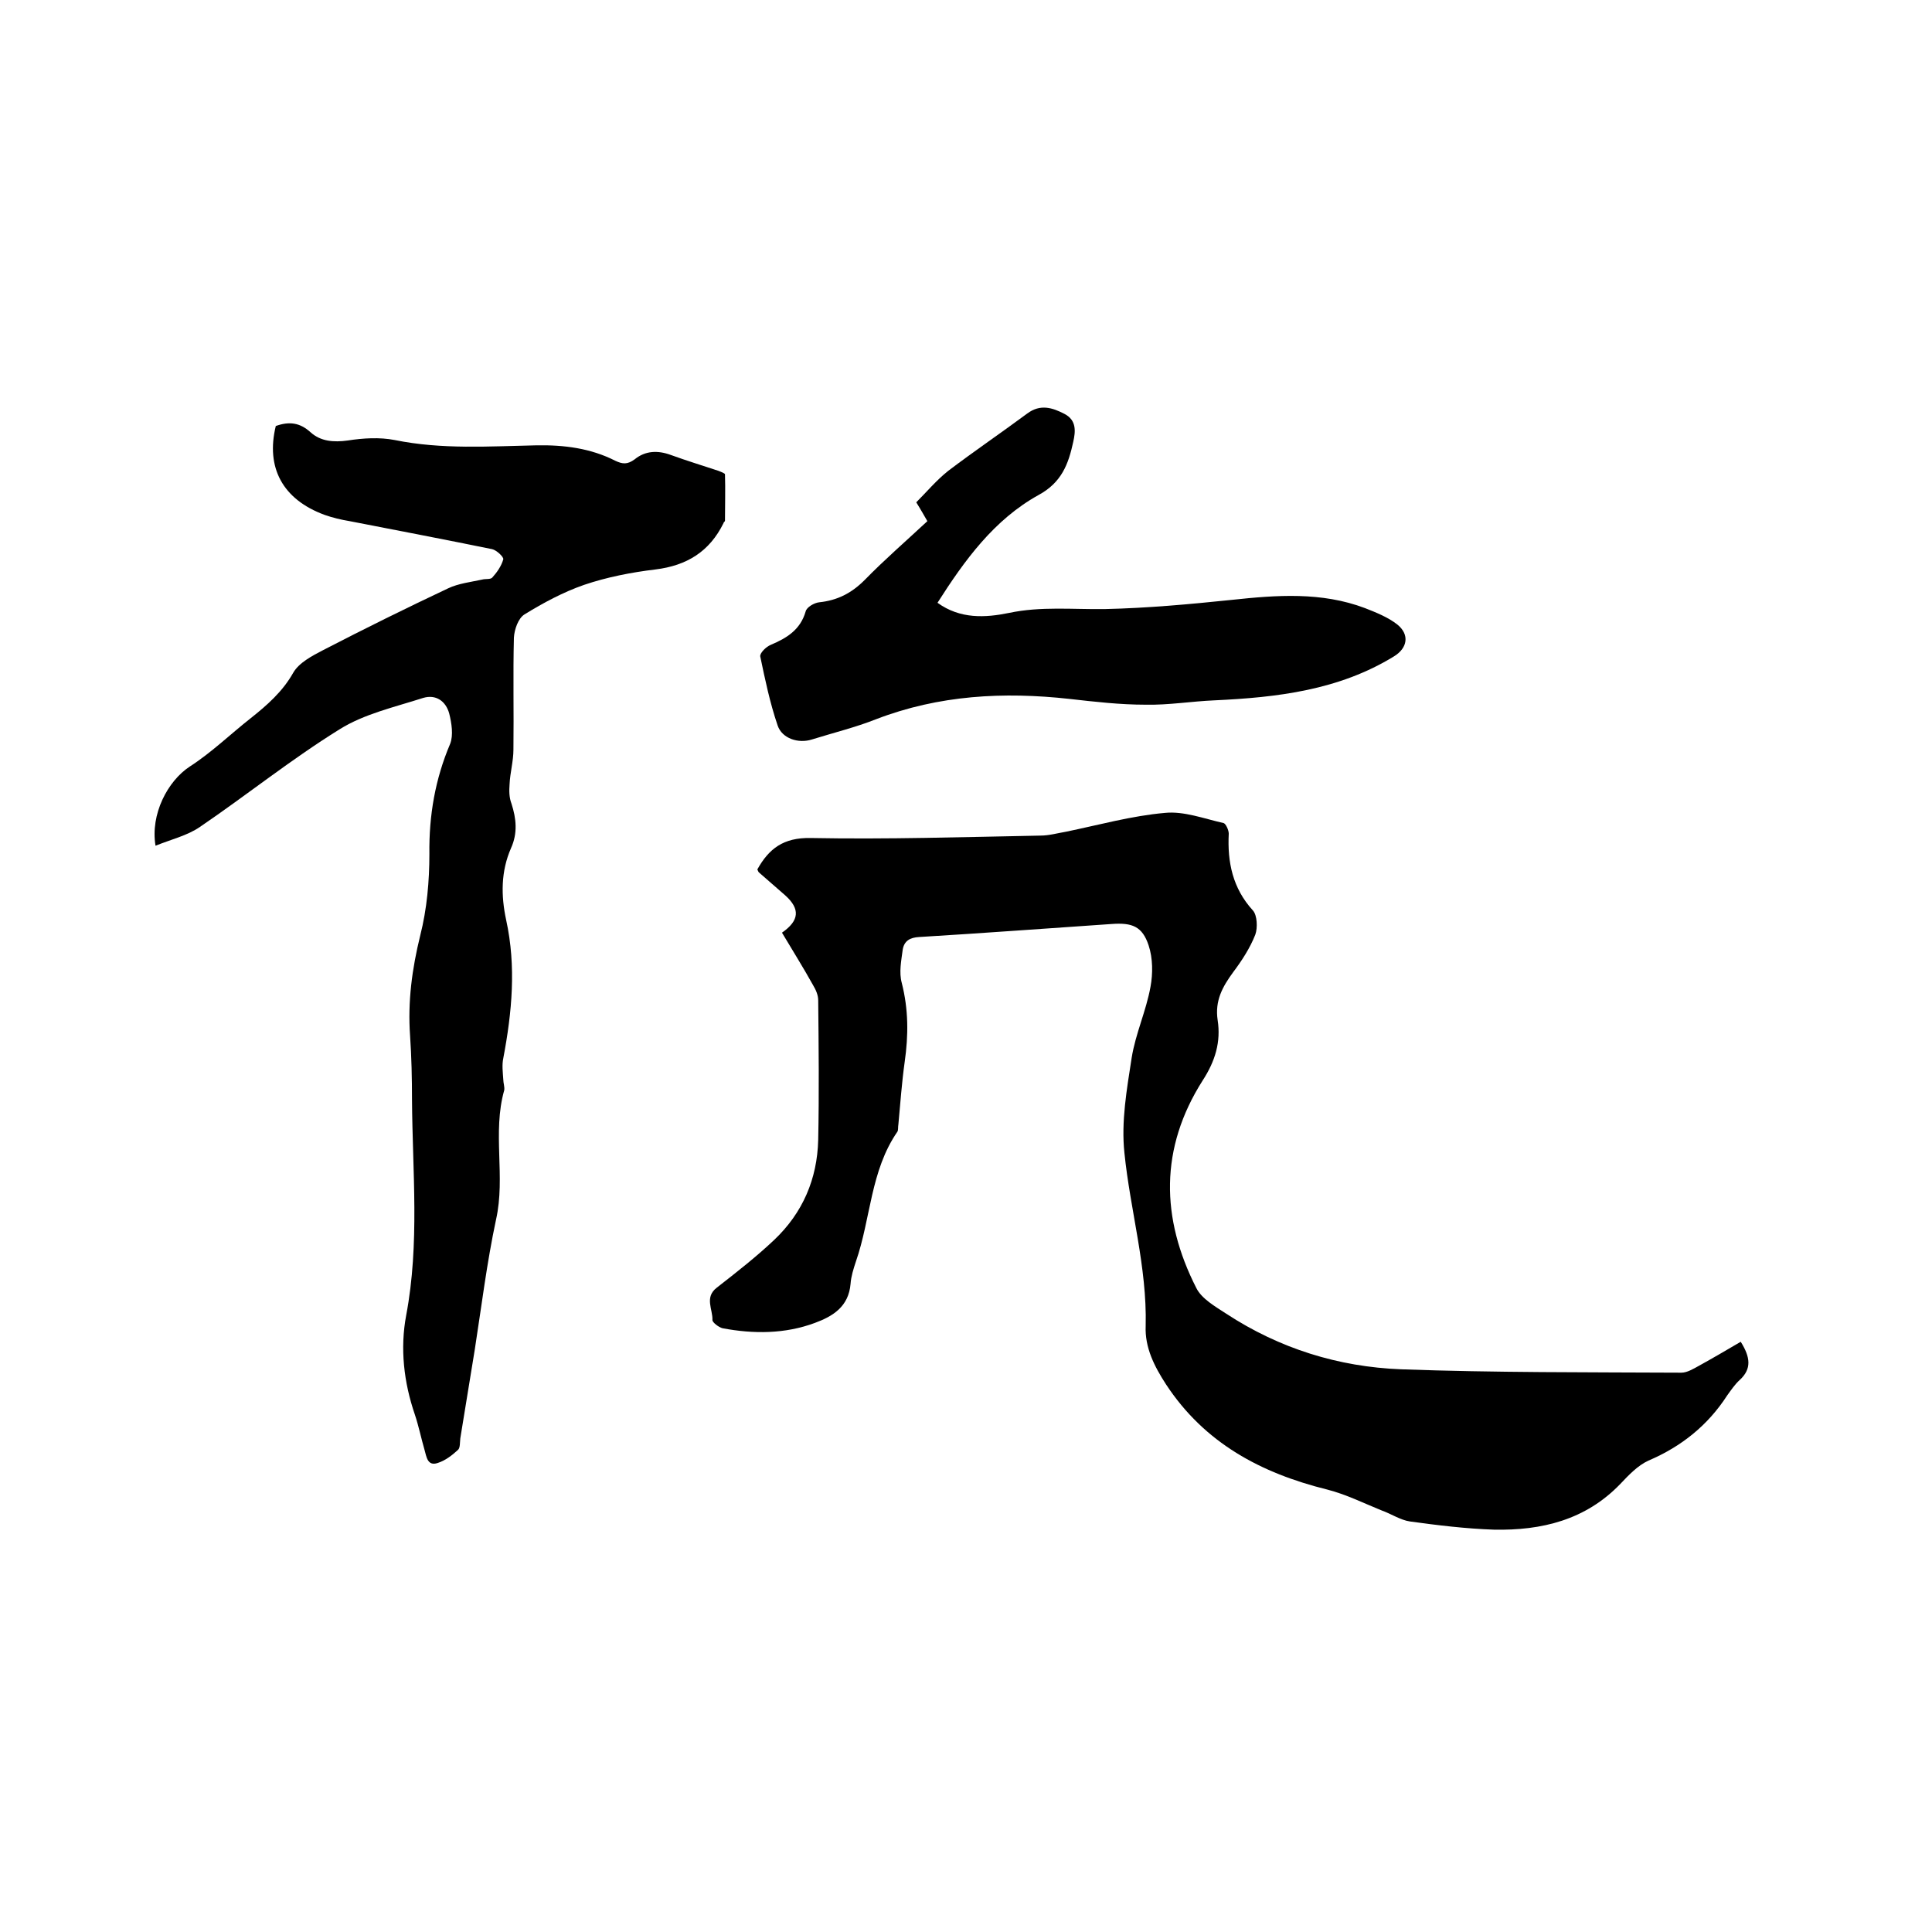
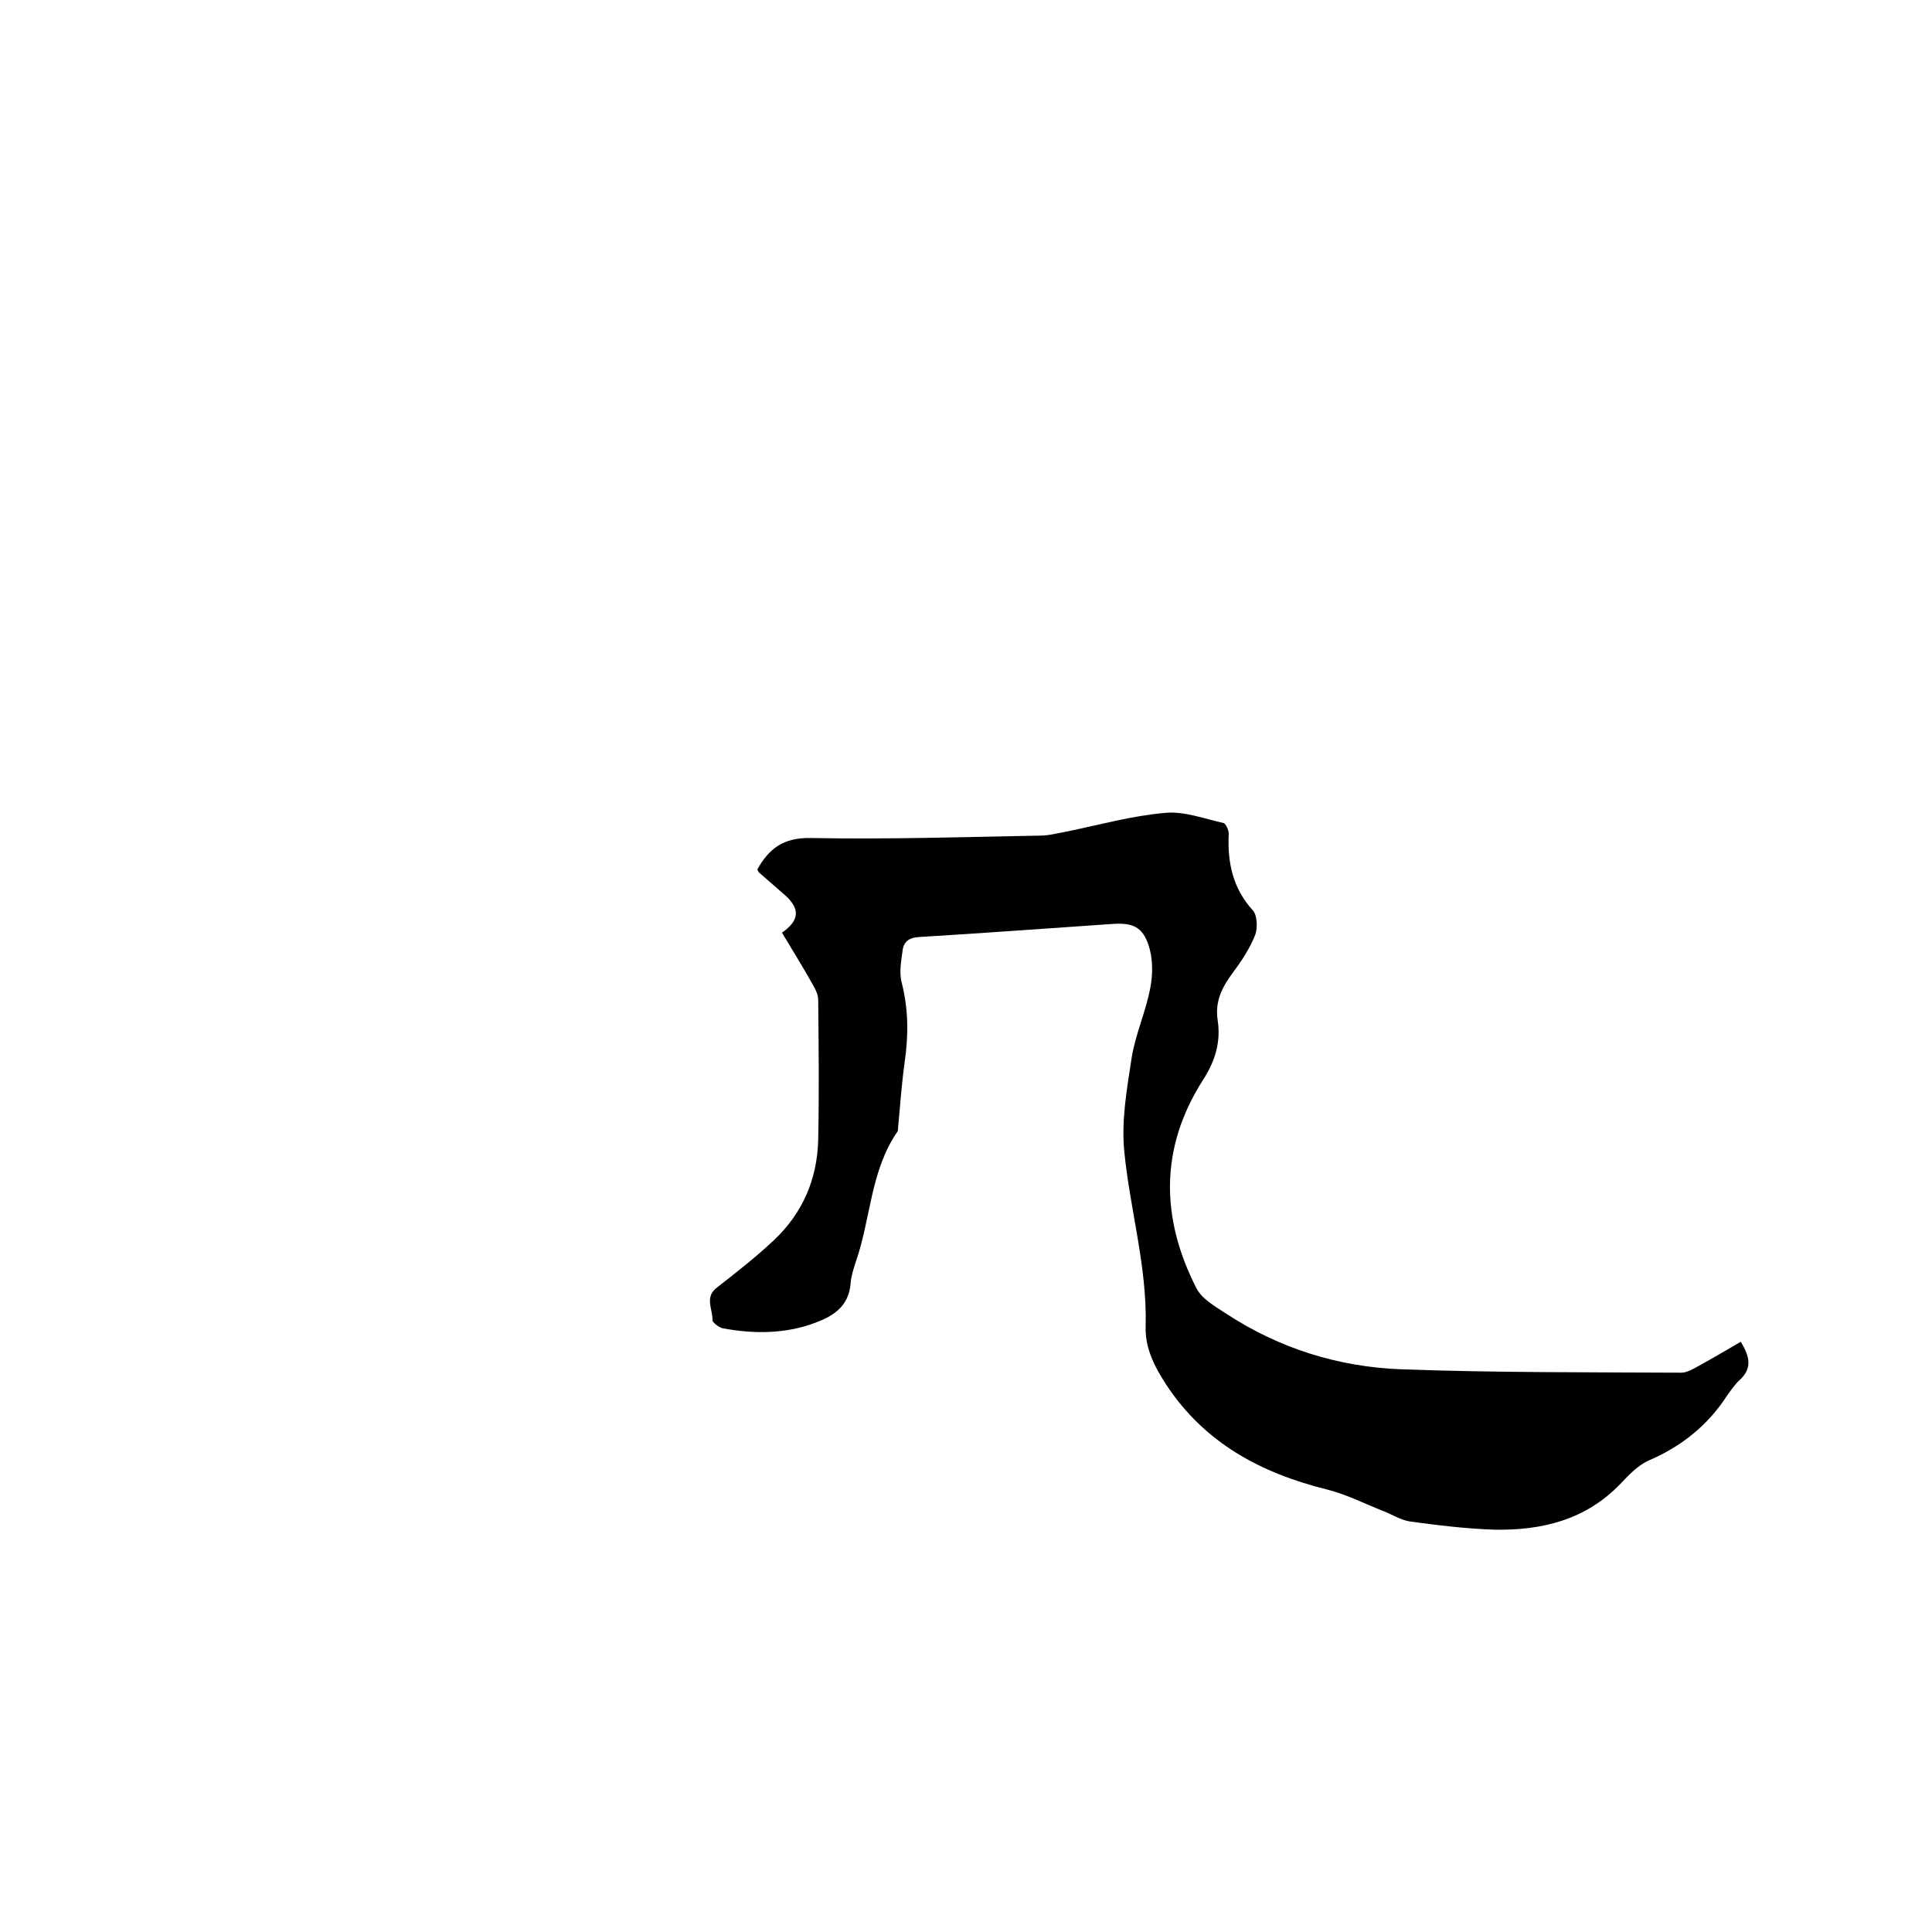
<svg xmlns="http://www.w3.org/2000/svg" enable-background="new 0 0 400 400" viewBox="0 0 400 400">
  <path d="m161.9 193.1c3.6-2.5 3.8-4.9.7-7.7-1.8-1.6-3.7-3.2-5.5-4.8-.1-.1-.2-.4-.3-.6 2.4-4.3 5.4-6.6 11-6.5 15.9.3 31.7-.2 47.6-.5 1.8 0 3.5-.5 5.3-.8 6.8-1.4 13.6-3.3 20.5-3.9 3.9-.4 8.1 1.2 12.1 2.1.5.1 1.1 1.5 1.1 2.2-.3 5.9.8 11.3 5 15.9.9 1 1 3.6.5 5-1.1 2.8-2.8 5.4-4.6 7.8-2.2 3-3.8 5.9-3.2 9.9.7 4.5-.5 8.5-3.1 12.5-8.9 14-8.7 28.5-1.3 43 1.1 2.2 3.9 3.8 6.2 5.3 11 7.2 23.2 11 36.2 11.5 19.3.7 38.7.6 58 .7 1.2 0 2.5-.8 3.6-1.4 2.9-1.6 5.8-3.3 8.7-5 2 3.2 2.3 5.6-.2 7.9-1 .9-1.8 2.1-2.6 3.2-4 6.2-9.5 10.6-16.3 13.5-2.2 1-4.1 3-5.8 4.8-7.2 7.5-16.3 9.7-26.2 9.5-5.8-.2-11.6-.9-17.4-1.7-2-.3-3.9-1.6-5.9-2.3-3.7-1.5-7.3-3.3-11.2-4.3-13.7-3.4-25.4-9.6-33.4-21.8-2.4-3.7-4.4-7.6-4.2-12.1.3-12.2-3.2-23.9-4.4-35.8-.7-6.5.5-13.2 1.5-19.7.8-5 3-9.7 3.9-14.7.5-2.7.5-5.9-.4-8.6-1.3-3.9-3.4-4.7-7.6-4.4-13.3.9-26.6 1.9-39.9 2.7-1.9.1-3.1.8-3.4 2.6-.3 2.3-.8 4.7-.2 6.9 1.4 5.5 1.4 10.8.6 16.4-.6 4.3-.9 8.6-1.3 12.9-.1.5 0 1.2-.2 1.5-5.6 8.1-5.5 18-8.6 26.9-.5 1.5-1 3.1-1.1 4.6-.4 4.7-3.6 6.7-7.4 8.1-6.2 2.3-12.7 2.3-19.1 1.1-.8-.2-2.1-1.2-2.1-1.7.1-2.2-1.7-4.7.9-6.7 4.1-3.2 8.2-6.4 11.9-9.9 5.9-5.6 8.9-12.6 9.1-20.7.2-9.6.1-19.2 0-28.9 0-1.1-.5-2.2-1.1-3.2-2-3.6-4.2-7.1-6.4-10.8z" />
-   <path d="m57.1 88.2c2.8-1 5-.7 7.2 1.3 2.1 1.9 4.8 2.1 7.7 1.7 3.2-.5 6.6-.7 9.7-.1 9.8 2 19.6 1.3 29.4 1.1 5.7-.1 11.2.6 16.3 3.2 1.5.7 2.5.8 4-.3 2.2-1.8 4.8-1.9 7.5-.9 3.3 1.2 6.6 2.2 9.9 3.3.5.2 1.3.5 1.3.7.1 3.2 0 6.4 0 9.6 0 .2-.3.3-.3.5-2.9 5.9-7.6 8.8-14.1 9.6-5 .6-10.1 1.6-14.8 3.2-4.3 1.5-8.4 3.7-12.3 6.1-1.3.8-2.1 3.1-2.2 4.8-.2 7.7 0 15.4-.1 23.2 0 2.4-.7 4.8-.8 7.2-.1 1.3-.1 2.7.4 4 1 3.1 1.3 6.1-.1 9.2-2.1 4.8-2.1 9.8-1 14.9 2.1 9.6 1.2 19.1-.6 28.6-.3 1.4-.1 2.9 0 4.4 0 .7.3 1.5.2 2.2-2.5 8.8.3 17.9-1.7 26.8-1.9 8.9-3 17.9-4.4 26.9-1 6.1-2 12.2-3 18.4-.1.8 0 2-.5 2.4-1.2 1.1-2.6 2.2-4.2 2.7-2.1.7-2.3-1.3-2.7-2.7-.7-2.4-1.2-4.9-2-7.3-2.3-6.7-3.1-13.7-1.8-20.6 2.8-14.8 1.3-29.7 1.2-44.6 0-4.4-.1-8.9-.4-13.3-.5-7 .4-13.8 2.1-20.7 1.4-5.5 1.9-11.3 1.9-16.9-.1-8 1.2-15.5 4.3-22.8.7-1.8.3-4.3-.2-6.3-.7-2.5-2.7-4-5.4-3.2-5.9 1.9-12.2 3.3-17.3 6.5-10 6.2-19.2 13.6-28.9 20.2-2.6 1.8-6 2.6-9.2 3.9-1.1-6.5 2.5-13.4 7.1-16.4 4.5-2.9 8.4-6.7 12.6-10 3.4-2.7 6.6-5.5 8.8-9.4 1.2-2.1 3.9-3.5 6.2-4.7 8.5-4.4 17.2-8.7 25.9-12.8 2.1-1 4.7-1.3 7-1.8.7-.2 1.7 0 2.1-.4 1-1.1 1.9-2.4 2.3-3.8.1-.5-1.4-1.9-2.3-2.1-9.8-2-19.7-3.9-29.5-5.8-1.8-.3-3.5-.7-5.2-1.3-8.7-3.2-12.2-9.8-10.1-18.4z" />
-   <path d="m192 107.9c-.7-1.2-1.3-2.3-2.3-3.9 2.1-2.1 4.2-4.6 6.6-6.5 5.4-4.1 11-7.9 16.4-11.9 2.7-2 5.2-1.2 7.7.1s2.3 3.6 1.8 5.8c-1 4.6-2.4 8.4-7.2 11-9.2 5.1-15.3 13.5-20.9 22.3 4.7 3.4 9.9 3.1 14.8 2.1 6.6-1.4 13.2-.7 19.9-.8 8.8-.2 17.5-1 26.2-1.9 9.3-1 18.6-1.7 27.6 1.7 2.3.9 4.8 1.9 6.7 3.4 2.6 2.1 2.1 4.9-.7 6.6-11.4 7-24.2 8.5-37.2 9.1-4.7.2-9.5 1-14.2.9-5.3 0-10.5-.6-15.8-1.2-13.6-1.5-27-.8-40 4.2-4.3 1.7-8.8 2.8-13.3 4.2-2.8.9-6.2-.2-7.1-2.9-1.6-4.7-2.6-9.5-3.6-14.3-.1-.7 1.2-2 2.2-2.4 3.3-1.4 6.1-3.1 7.2-6.9.2-.9 1.8-1.8 2.8-1.9 3.8-.4 6.7-1.9 9.4-4.6 4.1-4.2 8.6-8.1 13-12.2z" />
</svg>